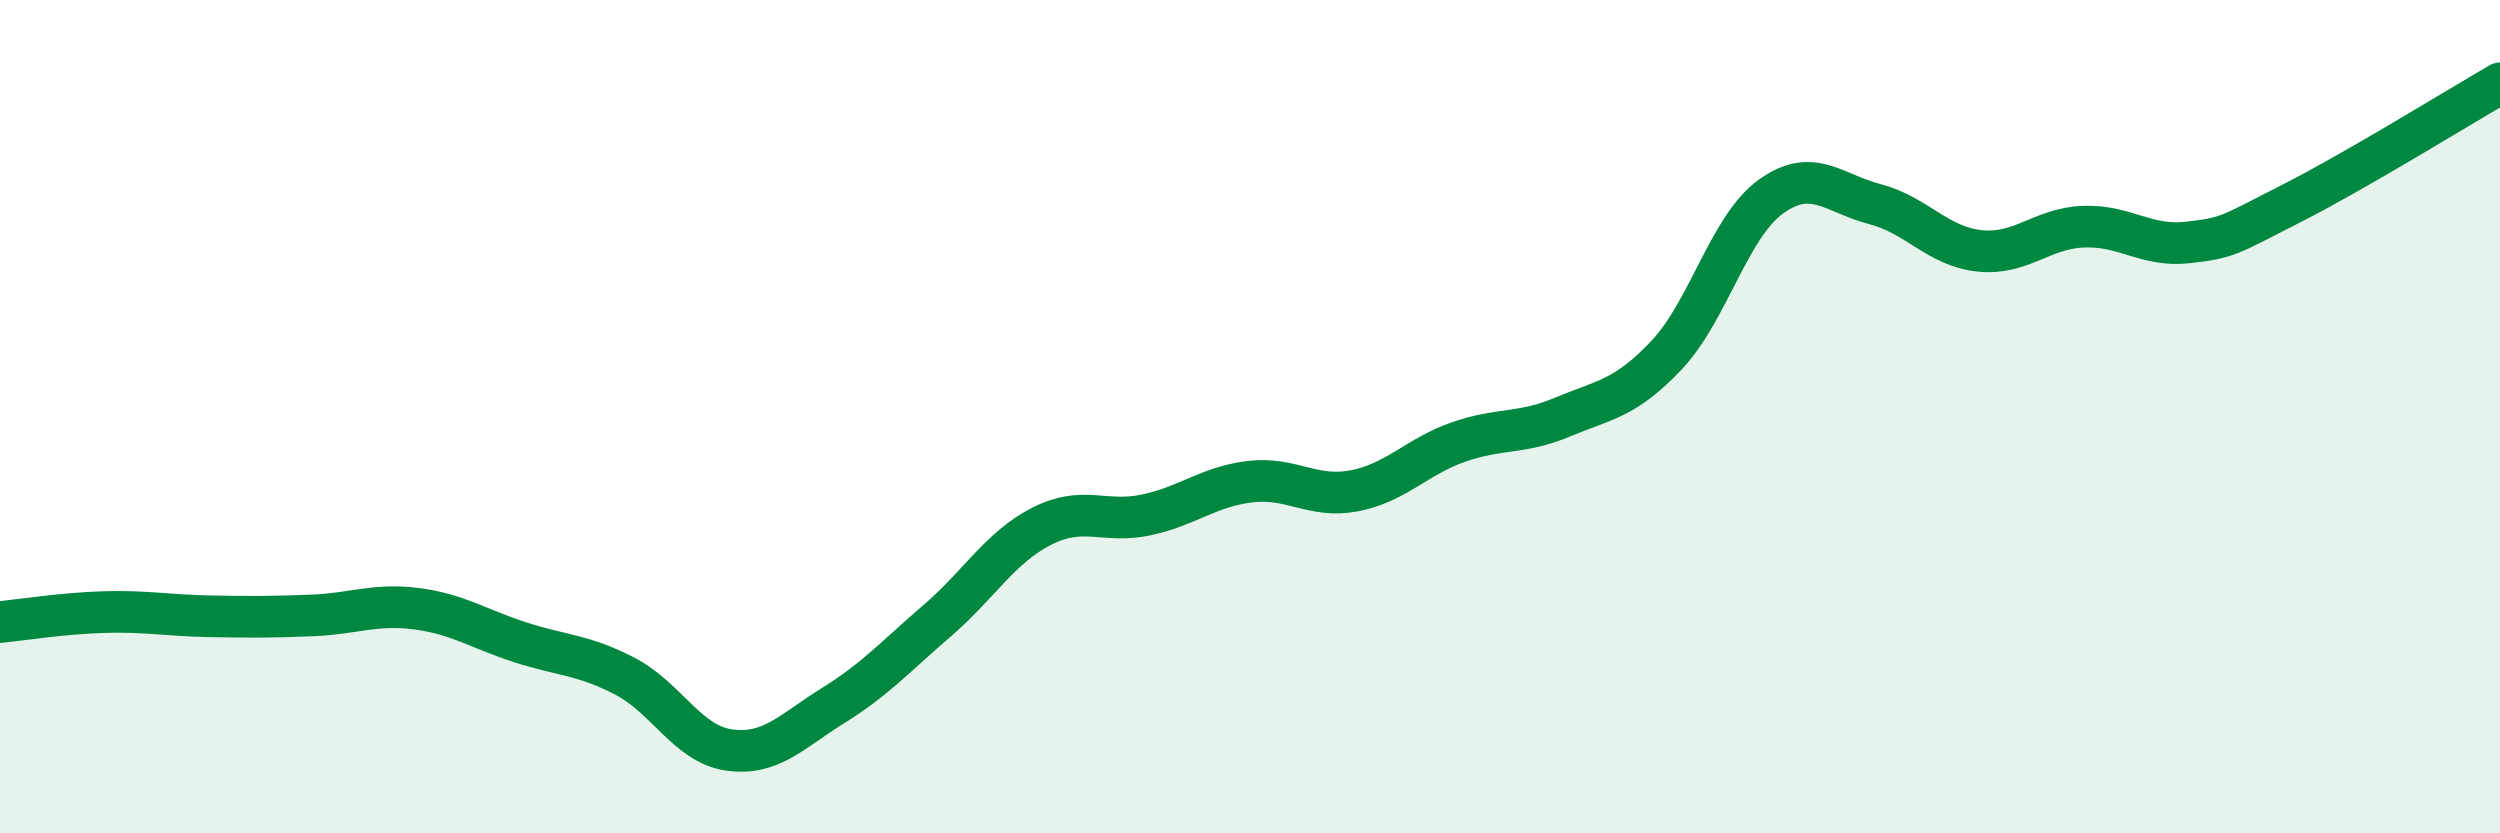
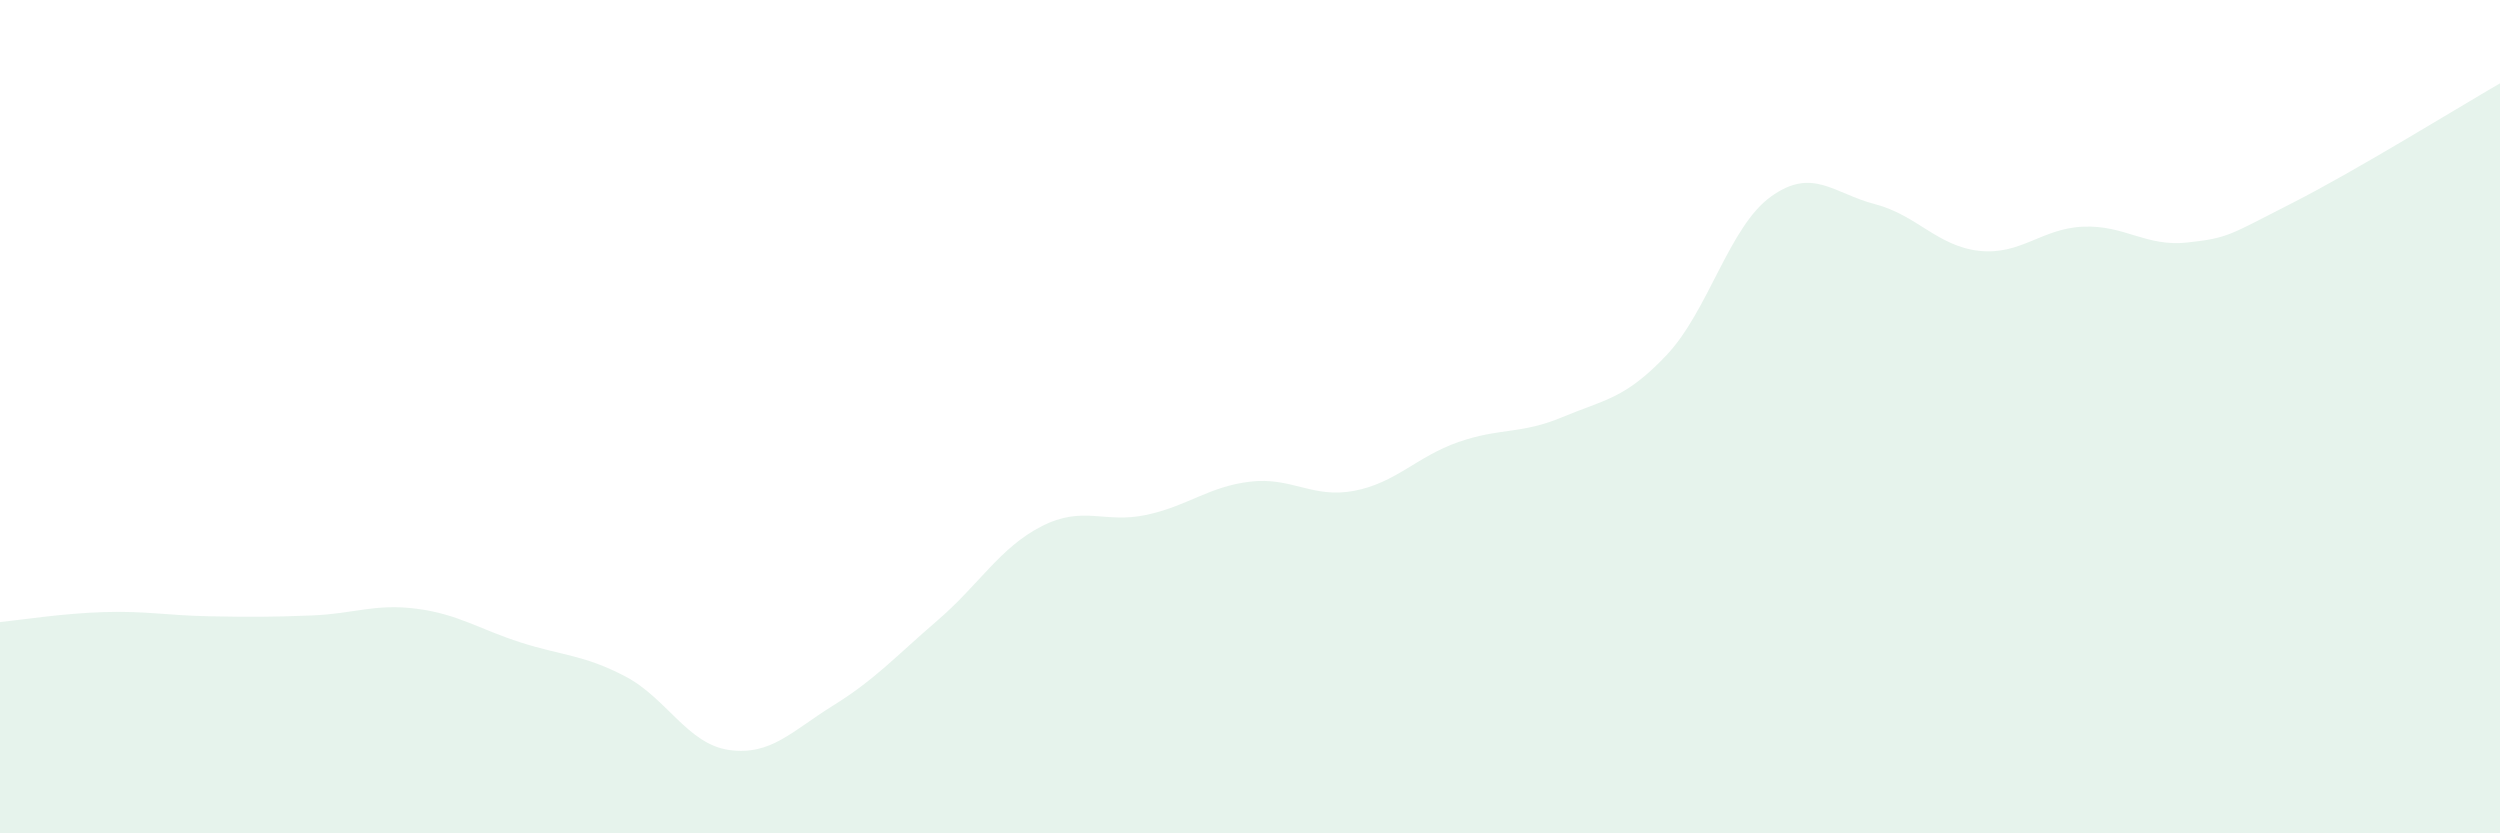
<svg xmlns="http://www.w3.org/2000/svg" width="60" height="20" viewBox="0 0 60 20">
  <path d="M 0,14.93 C 0.5,14.88 1.5,14.72 2.5,14.69 C 3.5,14.66 4,14.77 5,14.79 C 6,14.81 6.5,14.81 7.5,14.77 C 8.5,14.73 9,14.48 10,14.61 C 11,14.74 11.5,15.1 12.5,15.42 C 13.5,15.74 14,15.71 15,16.23 C 16,16.75 16.5,17.86 17.5,18 C 18.5,18.14 19,17.55 20,16.93 C 21,16.31 21.5,15.75 22.5,14.89 C 23.5,14.03 24,13.14 25,12.63 C 26,12.12 26.5,12.57 27.5,12.36 C 28.5,12.15 29,11.68 30,11.56 C 31,11.44 31.5,11.97 32.5,11.78 C 33.5,11.59 34,10.96 35,10.61 C 36,10.26 36.5,10.43 37.5,10.01 C 38.5,9.59 39,9.58 40,8.52 C 41,7.46 41.5,5.44 42.5,4.72 C 43.5,4 44,4.64 45,4.9 C 46,5.16 46.5,5.91 47.5,6.02 C 48.5,6.13 49,5.48 50,5.44 C 51,5.4 51.5,5.93 52.5,5.82 C 53.5,5.71 53.5,5.64 55,4.88 C 56.5,4.12 59,2.58 60,2L60 20L0 20Z" fill="#008740" opacity="0.1" stroke-linecap="round" stroke-linejoin="round" />
-   <path d="M 0,14.93 C 0.5,14.88 1.5,14.72 2.5,14.69 C 3.5,14.66 4,14.77 5,14.79 C 6,14.81 6.5,14.81 7.5,14.77 C 8.5,14.73 9,14.48 10,14.61 C 11,14.74 11.5,15.1 12.5,15.42 C 13.5,15.74 14,15.71 15,16.23 C 16,16.75 16.5,17.86 17.5,18 C 18.5,18.14 19,17.55 20,16.93 C 21,16.31 21.5,15.75 22.5,14.89 C 23.5,14.03 24,13.14 25,12.63 C 26,12.12 26.5,12.57 27.5,12.36 C 28.5,12.15 29,11.68 30,11.56 C 31,11.44 31.5,11.97 32.5,11.78 C 33.5,11.59 34,10.96 35,10.61 C 36,10.26 36.5,10.43 37.5,10.01 C 38.5,9.59 39,9.58 40,8.52 C 41,7.46 41.5,5.44 42.5,4.72 C 43.5,4 44,4.64 45,4.9 C 46,5.16 46.5,5.91 47.5,6.02 C 48.5,6.13 49,5.48 50,5.44 C 51,5.4 51.5,5.93 52.5,5.82 C 53.5,5.71 53.5,5.64 55,4.88 C 56.5,4.12 59,2.58 60,2" stroke="#008740" stroke-width="1" fill="none" stroke-linecap="round" stroke-linejoin="round" />
</svg>